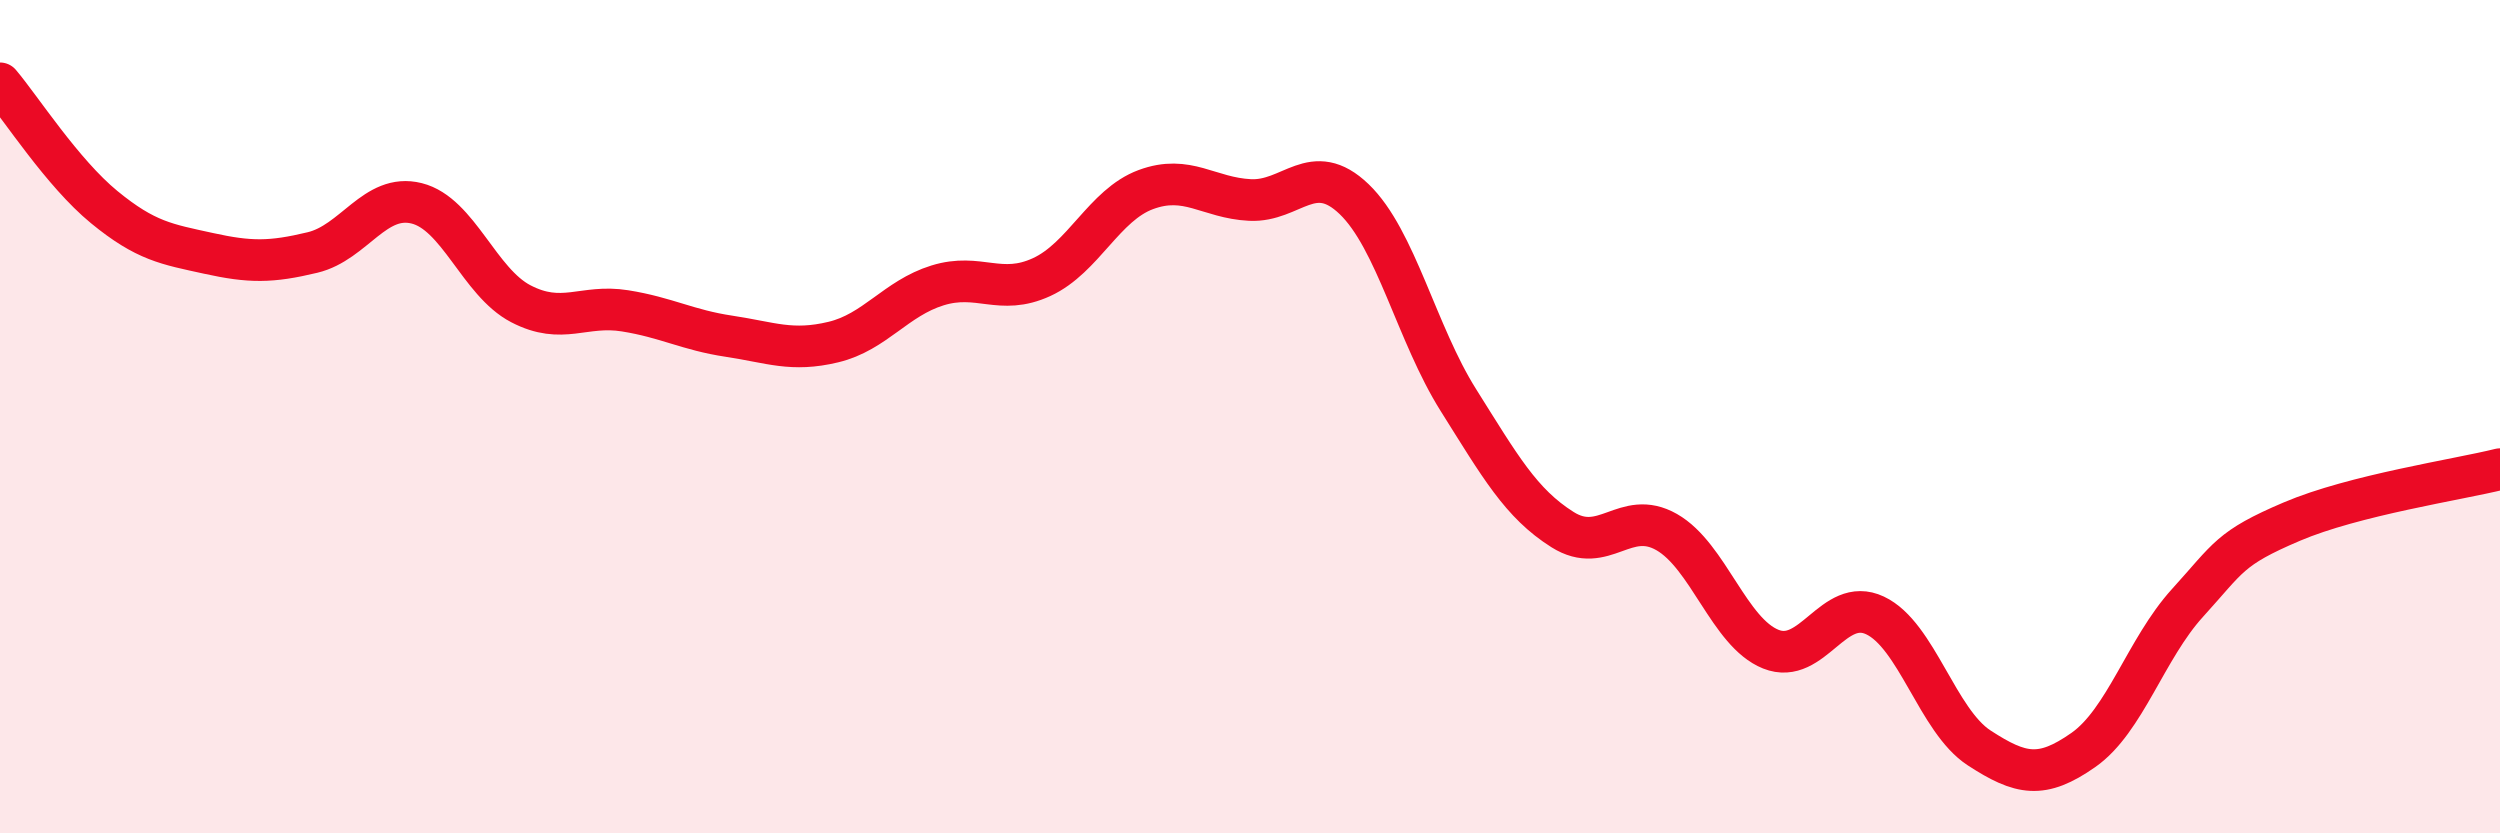
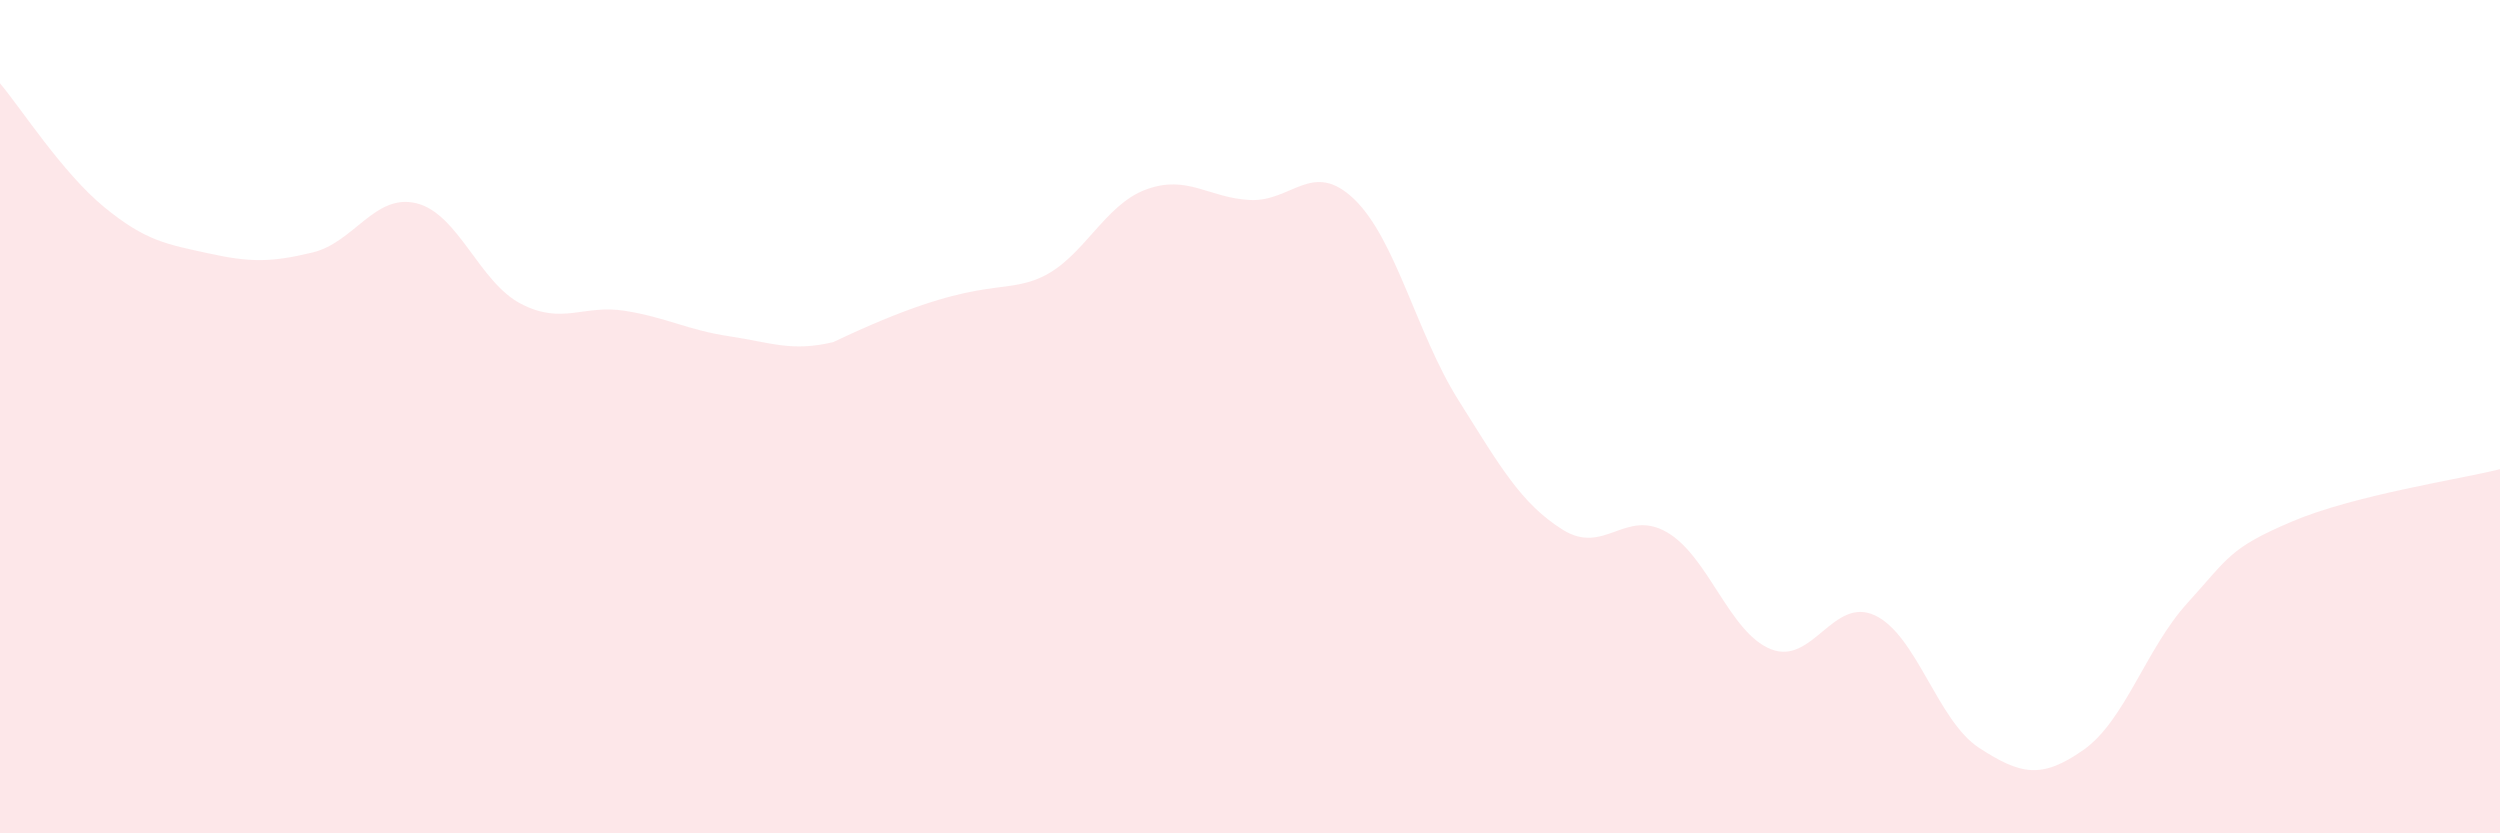
<svg xmlns="http://www.w3.org/2000/svg" width="60" height="20" viewBox="0 0 60 20">
-   <path d="M 0,2 C 0.5,2.59 1.5,4.15 2.5,4.97 C 3.5,5.79 4,5.86 5,6.08 C 6,6.3 6.5,6.3 7.5,6.06 C 8.5,5.82 9,4.63 10,4.88 C 11,5.13 11.5,6.77 12.5,7.29 C 13.5,7.81 14,7.3 15,7.46 C 16,7.62 16.5,7.92 17.5,8.07 C 18.5,8.22 19,8.45 20,8.21 C 21,7.97 21.5,7.16 22.5,6.85 C 23.5,6.54 24,7.11 25,6.65 C 26,6.19 26.5,4.92 27.5,4.55 C 28.5,4.18 29,4.75 30,4.8 C 31,4.85 31.5,3.82 32.5,4.78 C 33.5,5.74 34,8.01 35,9.6 C 36,11.19 36.5,12.08 37.5,12.71 C 38.5,13.34 39,12.2 40,12.77 C 41,13.34 41.5,15.18 42.5,15.58 C 43.5,15.98 44,14.3 45,14.77 C 46,15.24 46.5,17.3 47.5,17.95 C 48.5,18.6 49,18.7 50,18 C 51,17.3 51.5,15.57 52.5,14.47 C 53.5,13.37 53.5,13.16 55,12.52 C 56.5,11.88 59,11.51 60,11.26L60 20L0 20Z" fill="#EB0A25" opacity="0.1" stroke-linecap="round" stroke-linejoin="round" />
-   <path d="M 0,2 C 0.5,2.59 1.5,4.15 2.5,4.97 C 3.5,5.79 4,5.86 5,6.08 C 6,6.3 6.5,6.3 7.5,6.06 C 8.5,5.82 9,4.63 10,4.88 C 11,5.13 11.5,6.77 12.5,7.29 C 13.5,7.81 14,7.3 15,7.46 C 16,7.62 16.5,7.92 17.5,8.07 C 18.5,8.22 19,8.45 20,8.21 C 21,7.97 21.5,7.16 22.5,6.85 C 23.5,6.54 24,7.11 25,6.65 C 26,6.19 26.5,4.92 27.5,4.55 C 28.5,4.18 29,4.75 30,4.8 C 31,4.85 31.5,3.82 32.5,4.78 C 33.5,5.74 34,8.01 35,9.6 C 36,11.19 36.5,12.08 37.5,12.71 C 38.5,13.34 39,12.2 40,12.77 C 41,13.34 41.5,15.18 42.5,15.58 C 43.5,15.98 44,14.3 45,14.77 C 46,15.24 46.5,17.3 47.5,17.95 C 48.5,18.6 49,18.7 50,18 C 51,17.3 51.5,15.57 52.5,14.47 C 53.5,13.37 53.5,13.16 55,12.52 C 56.5,11.88 59,11.51 60,11.26" stroke="#EB0A25" stroke-width="1" fill="none" stroke-linecap="round" stroke-linejoin="round" />
+   <path d="M 0,2 C 0.5,2.59 1.5,4.15 2.5,4.97 C 3.5,5.79 4,5.86 5,6.08 C 6,6.3 6.5,6.3 7.5,6.06 C 8.5,5.82 9,4.63 10,4.88 C 11,5.13 11.5,6.77 12.5,7.29 C 13.5,7.81 14,7.3 15,7.46 C 16,7.62 16.5,7.92 17.5,8.07 C 18.5,8.22 19,8.45 20,8.21 C 23.5,6.54 24,7.11 25,6.65 C 26,6.19 26.5,4.92 27.5,4.55 C 28.5,4.18 29,4.75 30,4.8 C 31,4.85 31.5,3.82 32.5,4.78 C 33.5,5.74 34,8.01 35,9.6 C 36,11.19 36.5,12.08 37.5,12.71 C 38.5,13.34 39,12.2 40,12.77 C 41,13.34 41.5,15.18 42.5,15.58 C 43.5,15.98 44,14.3 45,14.77 C 46,15.24 46.5,17.3 47.5,17.95 C 48.5,18.6 49,18.7 50,18 C 51,17.3 51.5,15.57 52.5,14.47 C 53.5,13.37 53.5,13.16 55,12.52 C 56.5,11.88 59,11.51 60,11.26L60 20L0 20Z" fill="#EB0A25" opacity="0.1" stroke-linecap="round" stroke-linejoin="round" />
</svg>